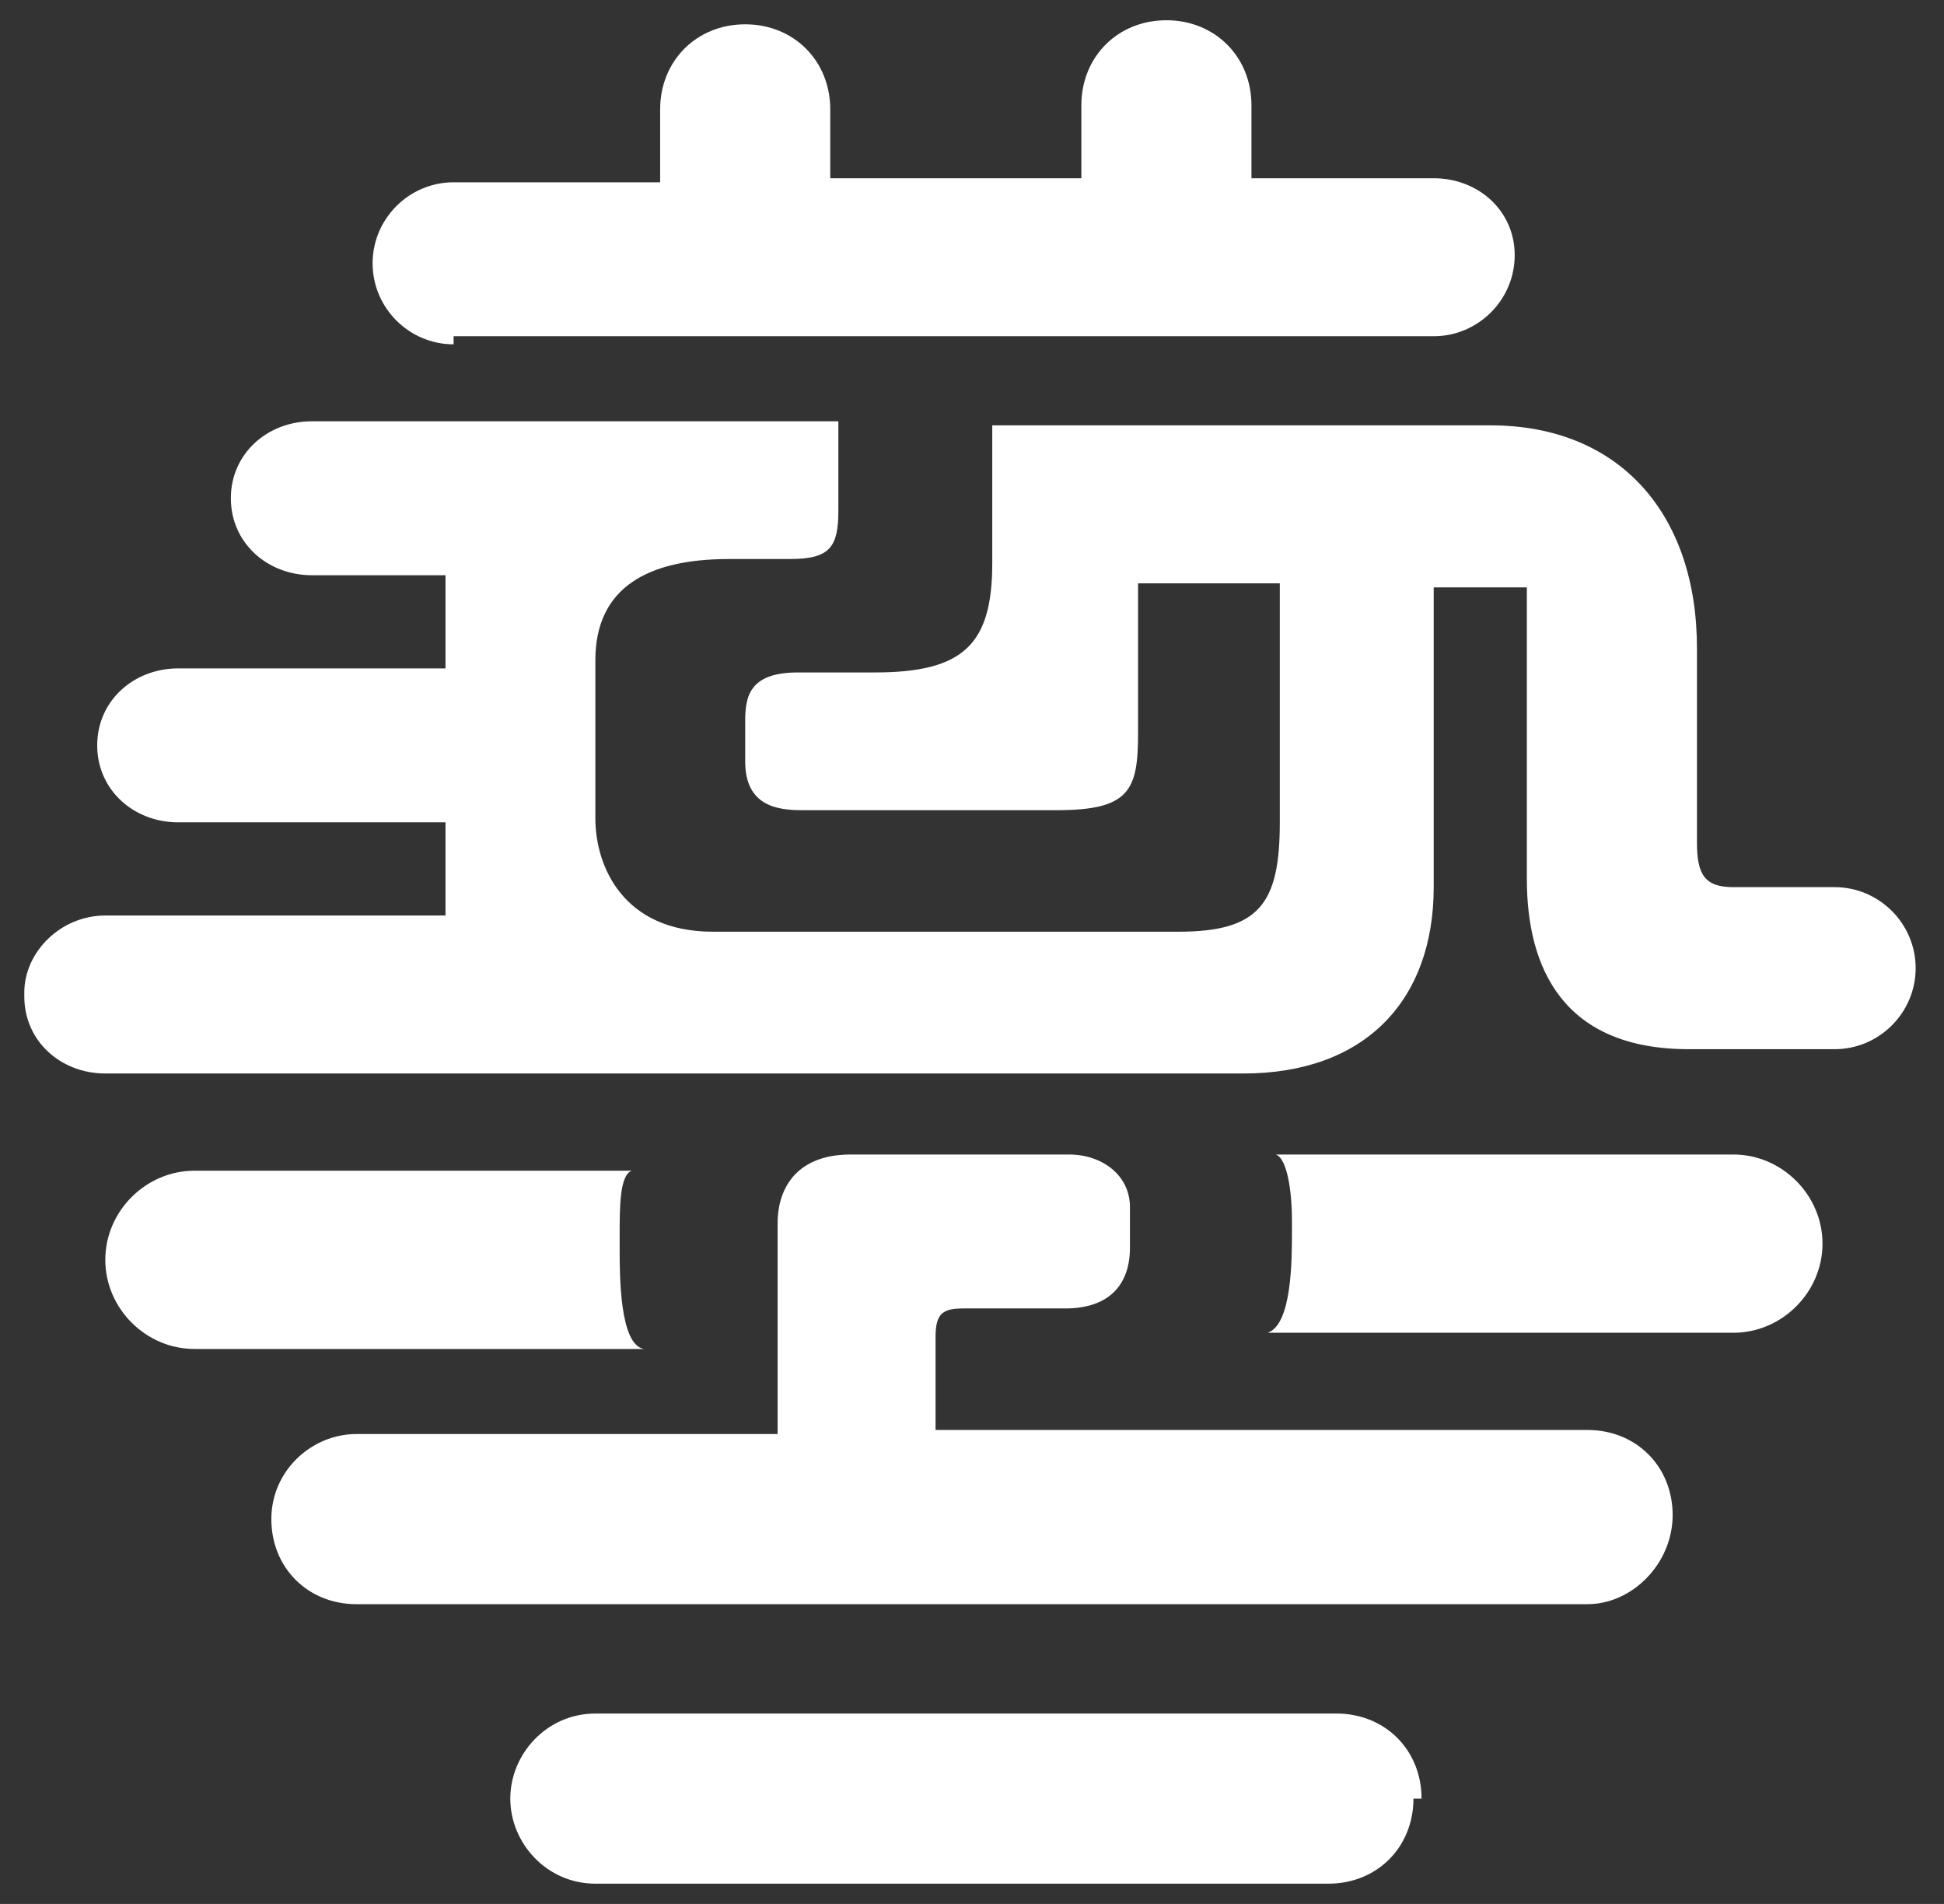
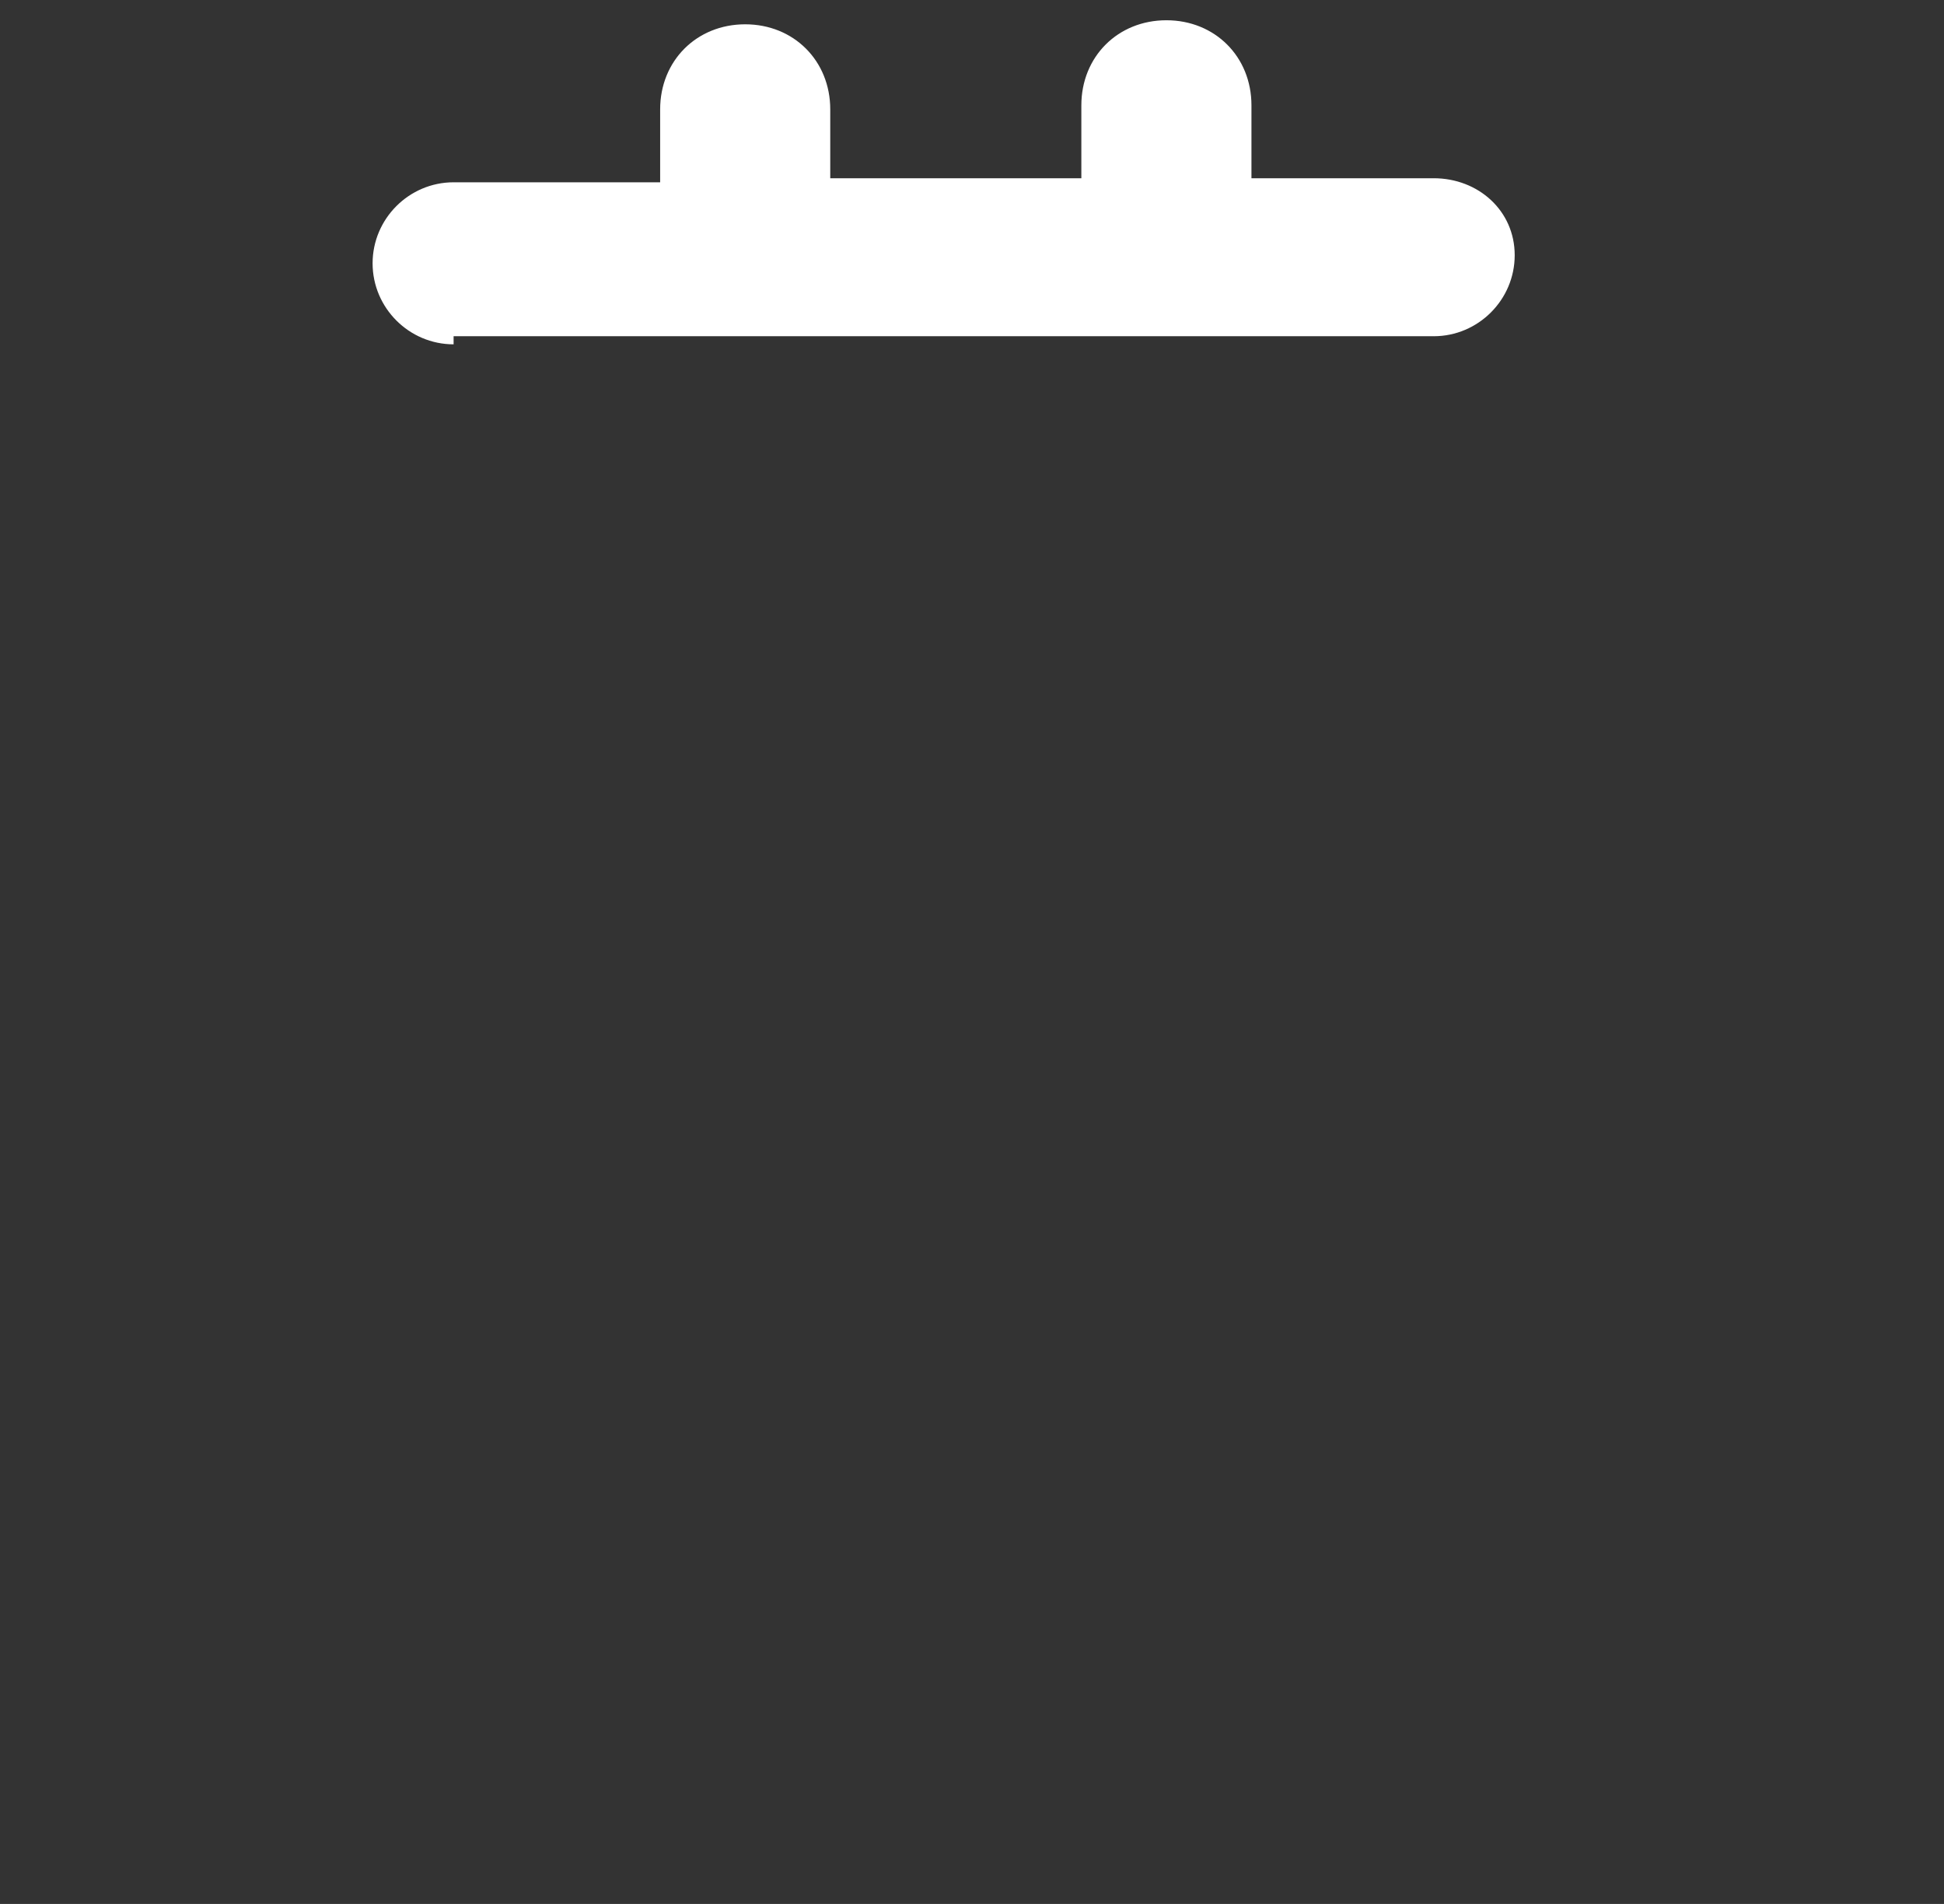
<svg xmlns="http://www.w3.org/2000/svg" id="_圖層_1" data-name="圖層_1" version="1.1" viewBox="0 0 48 47">
  <rect x="0" y="0" width="48" height="47" fill="#333333" stroke="none" />
  <defs>
    <style>
      .st0 {
        fill: #fff;
      }
    </style>
  </defs>
  <path class="st0" d="M11.2,8.3s0,0,0,0h24.2s0,0,0,0c1.1,0,2-.9,2-2s-.9-1.9-2-1.9h0s-4.5,0-4.5,0v-1.8h0s0,0,0,0c0-1.2-.9-2.1-2.1-2.1s-2.1.9-2.1,2.1,0,0,0,0h0v1.8h-6.2v-1.7s0,0,0,0c0-1.2-.9-2.1-2.1-2.1s-2.1.9-2.1,2.1h0v1.8h-5.1c-1.1,0-2,.9-2,2s.9,2,2,2Z" />
-   <path class="st0" d="M39.2,39.6c1.1,0,2.1-1,2.1-2.2s-.9-2.1-2.1-2.1h0s-16.1,0-16.1,0v-2.3c0-.6.2-.7.7-.7h2.5c1.1,0,1.6-.6,1.6-1.5v-1c0-.8-.7-1.3-1.5-1.3h-5.4c-1.3,0-1.8.8-1.8,1.7v5.2h-10.4s0,0,0,0c-1.1,0-2.1.9-2.1,2.1s.9,2.1,2.1,2.1h0s30.3,0,30.3,0c0,0,0,0,0,0Z" />
-   <path class="st0" d="M35.1,44.4c0-1.2-.9-2.1-2.1-2.1h0s-18.3,0-18.3,0h0c-1.2,0-2.1,1-2.1,2.1s.9,2.1,2.1,2.1,0,0,0,0h18.1s0,0,0,0c1.2,0,2.1-.9,2.1-2.1Z" />
-   <path class="st0" d="M.6,24.6c0,1.1.9,1.9,2,1.9h0s28.1,0,28.1,0c3,0,4.7-1.8,4.7-4.6v-7.4h2.3v7.2c0,2.2.9,4.2,4,4.2h3.6s0,0,0,0c1.1,0,2-.9,2-2s-.9-2-2-2,0,0,0,0h-2.5c-.7,0-.9-.3-.9-1.1v-4.8c0-3.3-1.9-5.5-5.1-5.5h-12.3s0,3.4,0,3.4c0,2-.7,2.7-2.9,2.7h-1.9c-1.2,0-1.3.6-1.3,1.2v1c0,1.1.8,1.2,1.4,1.2,0,0,6.3,0,6.3,0,1.8,0,2-.5,2-1.9v-3.7s3.5,0,3.5,0v5.9c0,2-.5,2.7-2.5,2.7h-11.5c-2.2,0-2.9-1.6-2.9-2.8v-3.9c0-1.8,1.3-2.5,3.3-2.5h1.5c1,0,1.2-.3,1.2-1.2v-2.2H7.7c-1.1,0-2,.8-2,1.9s.9,1.9,2,1.9h3.3v2.3h-6.6c-1.1,0-2,.8-2,1.9s.9,1.9,2,1.9h0s6.6,0,6.6,0v2.3H2.6s0,0,0,0c-1.1,0-2,.9-2,1.9" />
-   <path class="st0" d="M15.3,30.5c0-.7,0-1.5.3-1.6H4.8s0,0,0,0c-1.2,0-2.2,1-2.2,2.2s1,2.2,2.2,2.2,0,0,0,0h11.1c-.6-.1-.6-1.8-.6-2.5v-.3Z" />
-   <path class="st0" d="M42.8,32.9c1.2,0,2.2-1,2.2-2.2s-1-2.2-2.2-2.2h0s-11.3,0-11.3,0c.3.1.4,1,.4,1.6v.3c0,.7,0,2.3-.6,2.5h11.5s0,0,0,0Z" />
</svg>